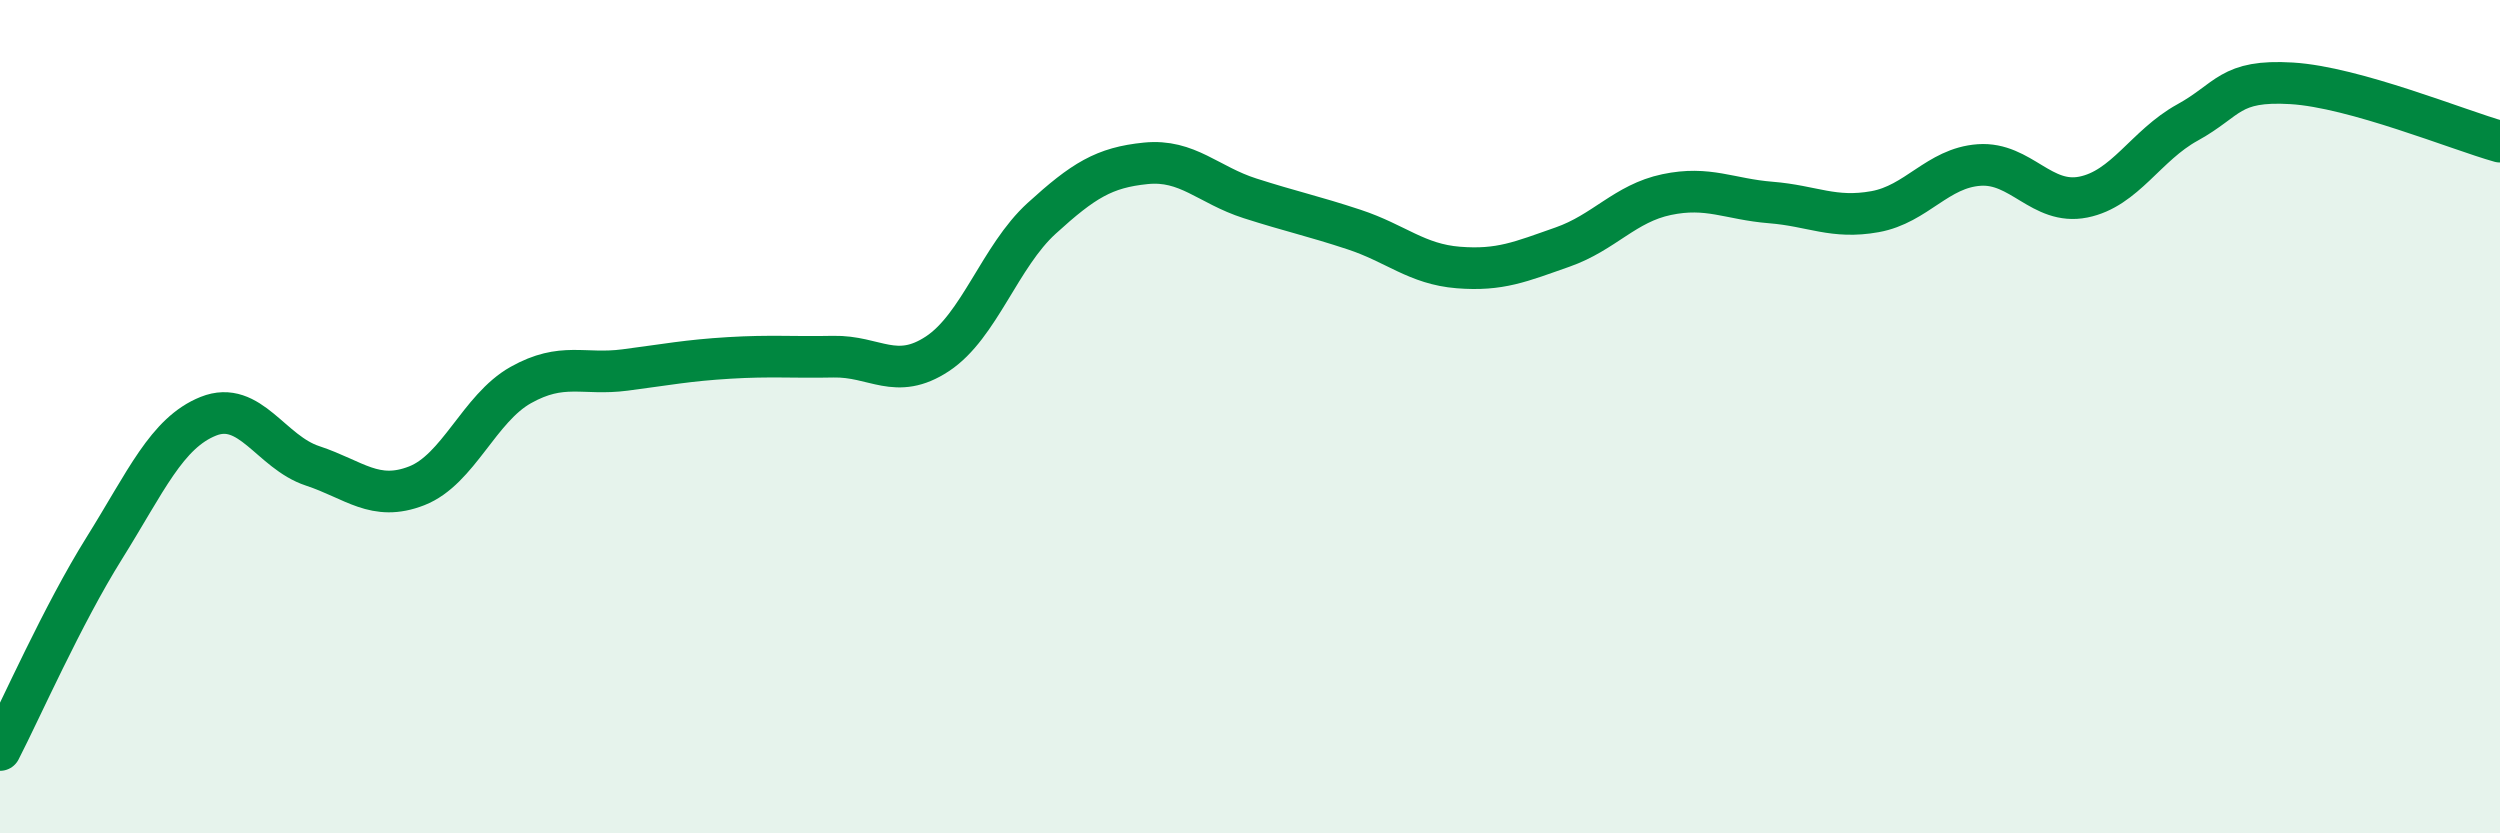
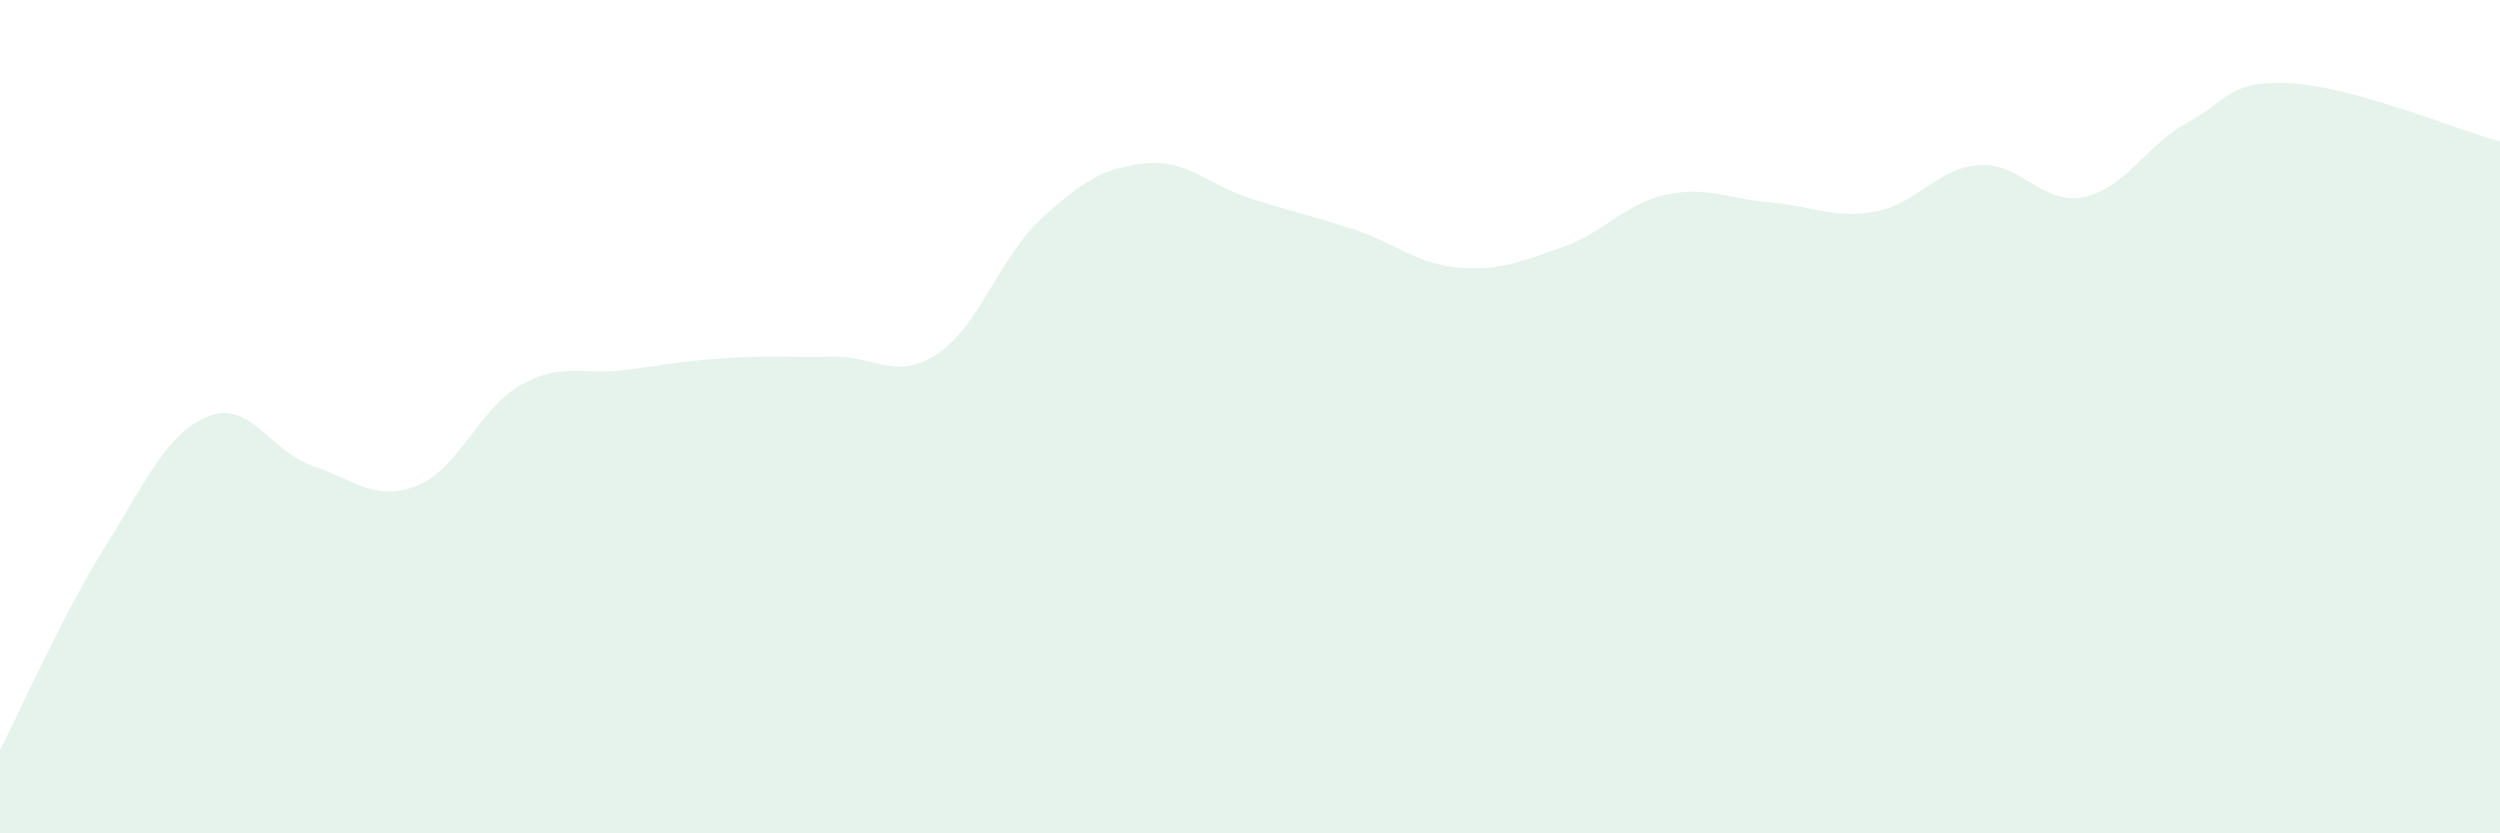
<svg xmlns="http://www.w3.org/2000/svg" width="60" height="20" viewBox="0 0 60 20">
  <path d="M 0,18 C 0.5,17.03 1.5,14.76 2.5,13.16 C 3.5,11.56 4,10.39 5,9.99 C 6,9.59 6.5,10.85 7.5,11.18 C 8.5,11.51 9,12.05 10,11.66 C 11,11.27 11.5,9.8 12.5,9.24 C 13.5,8.68 14,9.01 15,8.88 C 16,8.75 16.5,8.65 17.5,8.59 C 18.5,8.53 19,8.58 20,8.56 C 21,8.54 21.5,9.15 22.5,8.49 C 23.5,7.83 24,6.15 25,5.24 C 26,4.33 26.5,4.02 27.5,3.92 C 28.5,3.82 29,4.44 30,4.76 C 31,5.08 31.5,5.18 32.5,5.51 C 33.5,5.84 34,6.34 35,6.42 C 36,6.5 36.5,6.28 37.5,5.93 C 38.5,5.58 39,4.88 40,4.67 C 41,4.46 41.5,4.78 42.5,4.86 C 43.5,4.94 44,5.26 45,5.08 C 46,4.9 46.5,4.03 47.5,3.96 C 48.5,3.89 49,4.93 50,4.73 C 51,4.53 51.5,3.49 52.5,2.94 C 53.5,2.39 53.5,1.91 55,2 C 56.5,2.09 59,3.12 60,3.4L60 20L0 20Z" fill="#008740" opacity="0.1" stroke-linecap="round" stroke-linejoin="round" />
-   <path d="M 0,18 C 0.5,17.03 1.5,14.76 2.5,13.16 C 3.5,11.56 4,10.39 5,9.99 C 6,9.59 6.5,10.85 7.5,11.18 C 8.5,11.51 9,12.05 10,11.66 C 11,11.27 11.5,9.8 12.5,9.24 C 13.5,8.68 14,9.01 15,8.88 C 16,8.75 16.5,8.65 17.5,8.59 C 18.5,8.53 19,8.58 20,8.56 C 21,8.54 21.5,9.15 22.5,8.49 C 23.5,7.83 24,6.15 25,5.24 C 26,4.33 26.5,4.02 27.5,3.92 C 28.5,3.82 29,4.44 30,4.76 C 31,5.08 31.5,5.18 32.5,5.51 C 33.5,5.84 34,6.34 35,6.42 C 36,6.5 36.5,6.28 37.5,5.93 C 38.5,5.58 39,4.88 40,4.67 C 41,4.46 41.5,4.78 42.5,4.86 C 43.5,4.94 44,5.26 45,5.08 C 46,4.9 46.5,4.03 47.5,3.96 C 48.5,3.89 49,4.93 50,4.73 C 51,4.53 51.5,3.49 52.5,2.94 C 53.5,2.39 53.5,1.91 55,2 C 56.5,2.09 59,3.12 60,3.4" stroke="#008740" stroke-width="1" fill="none" stroke-linecap="round" stroke-linejoin="round" />
</svg>